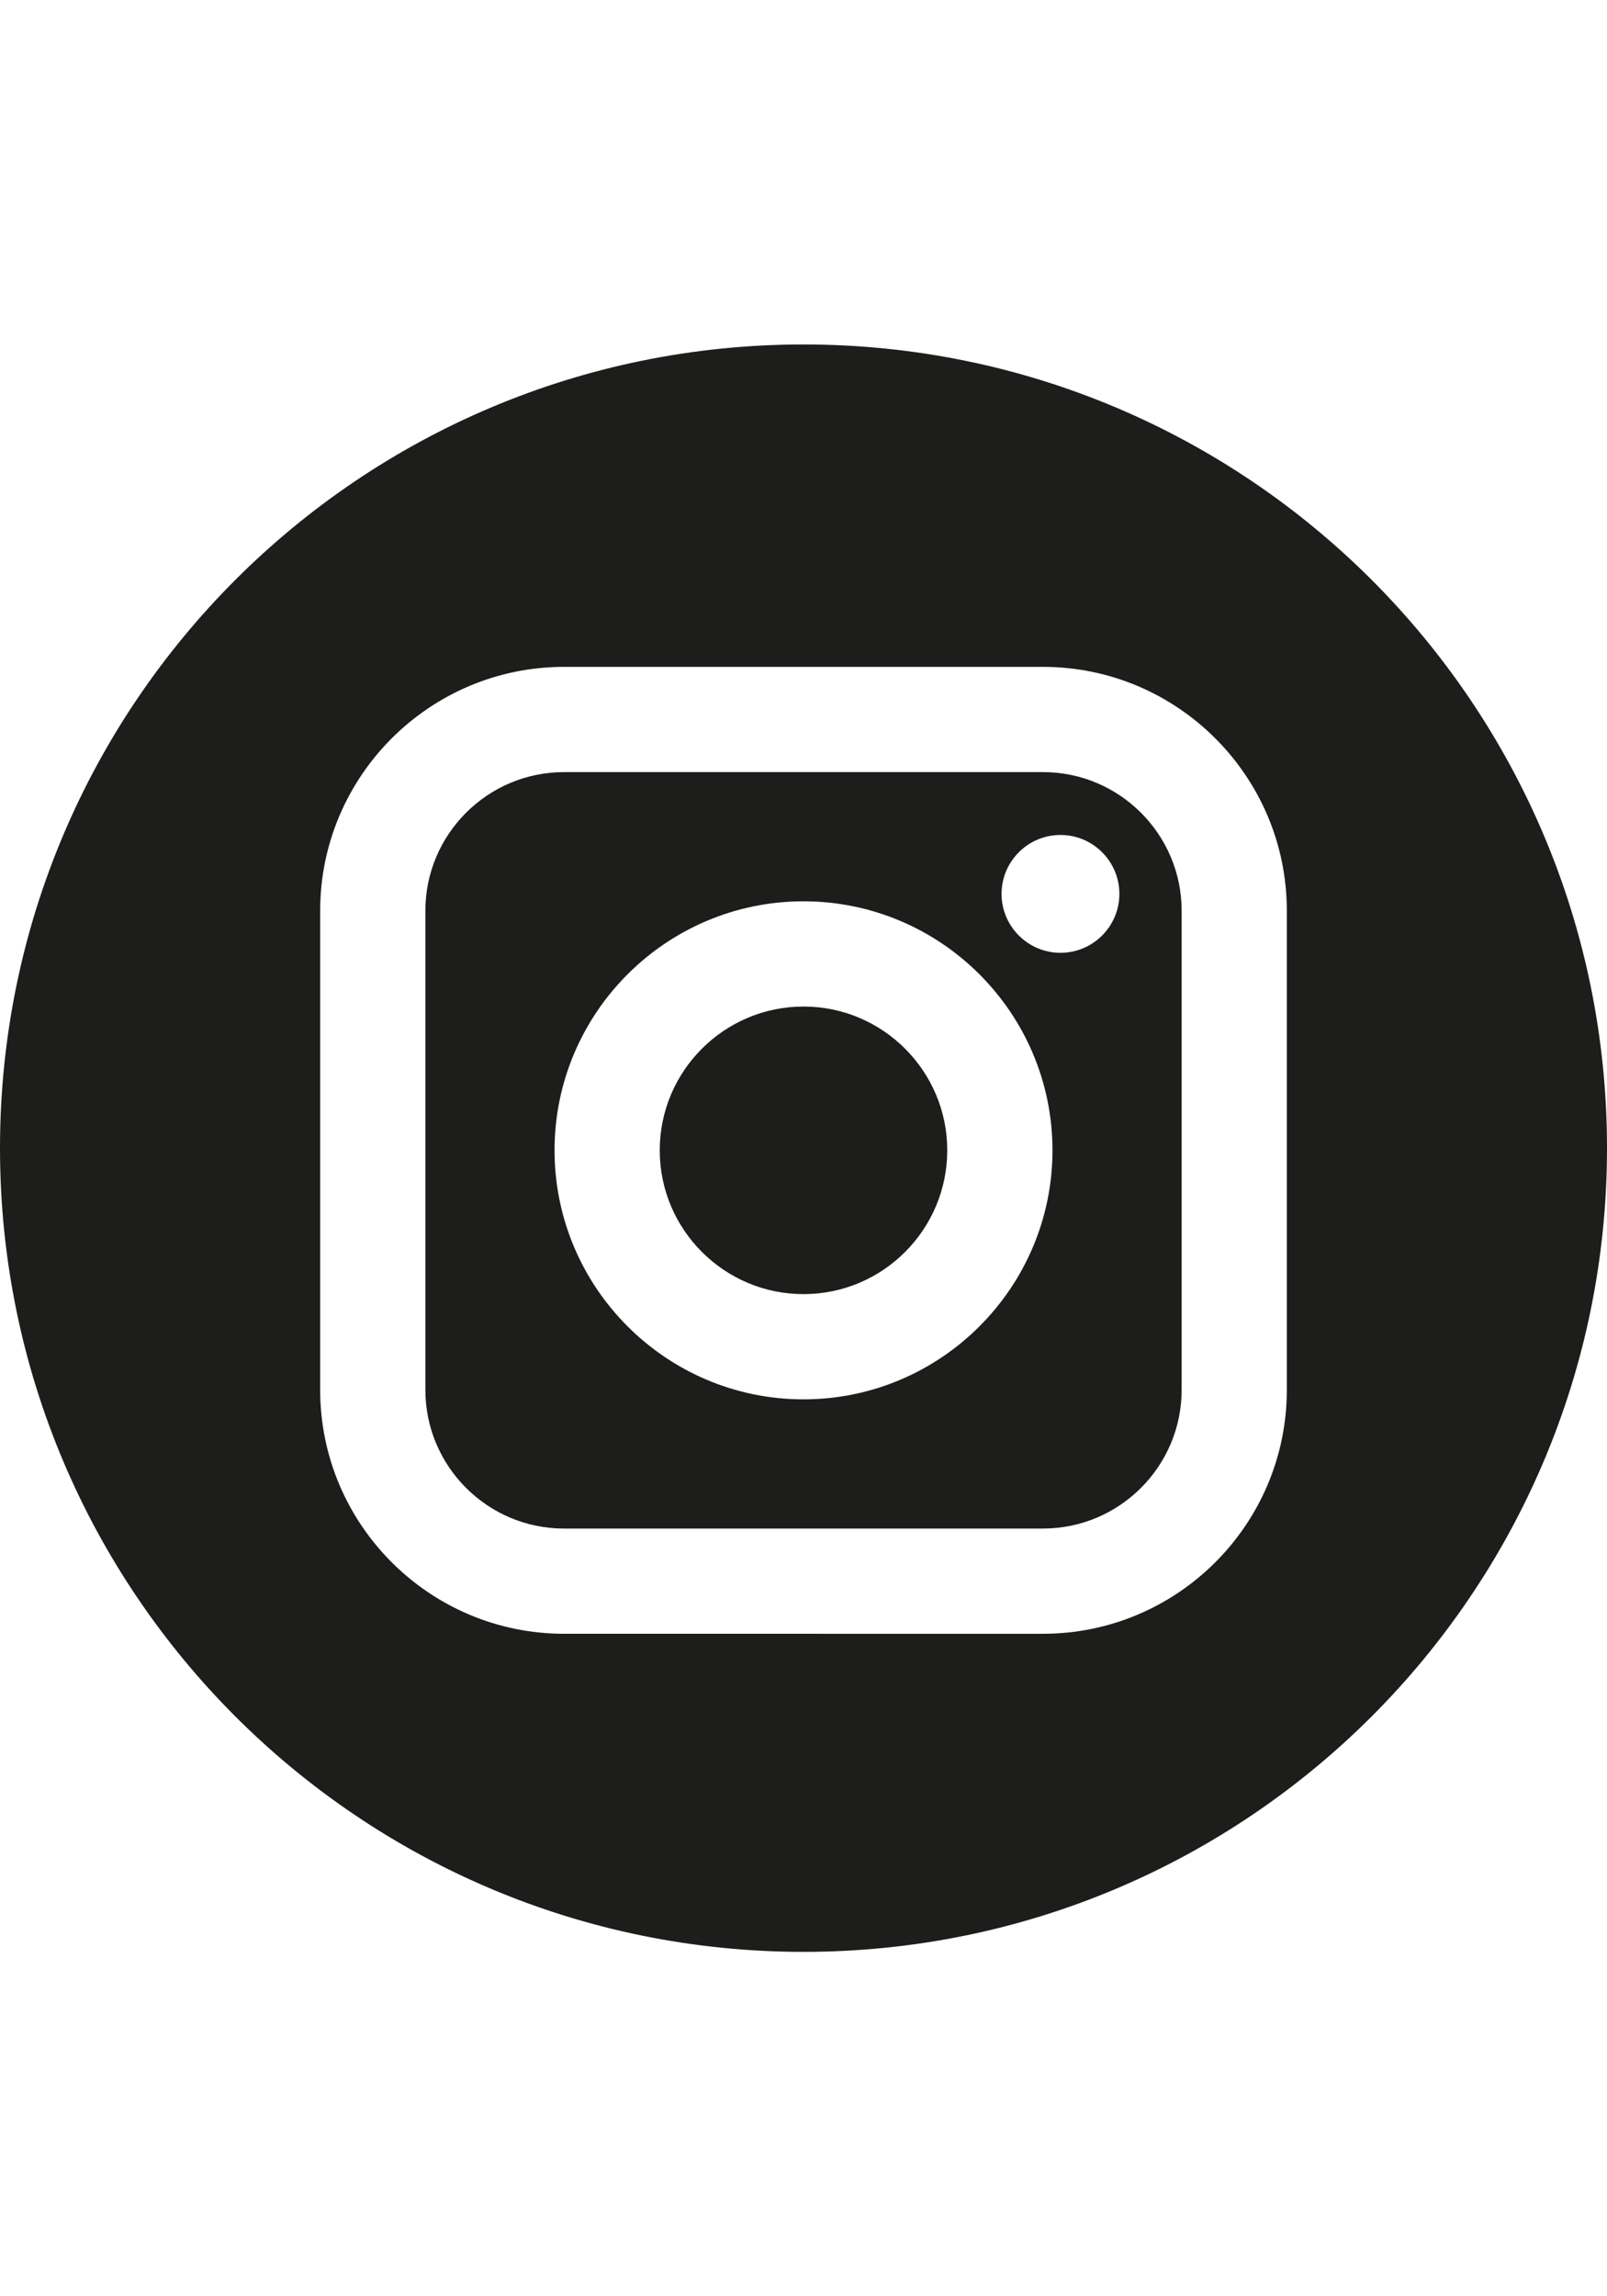
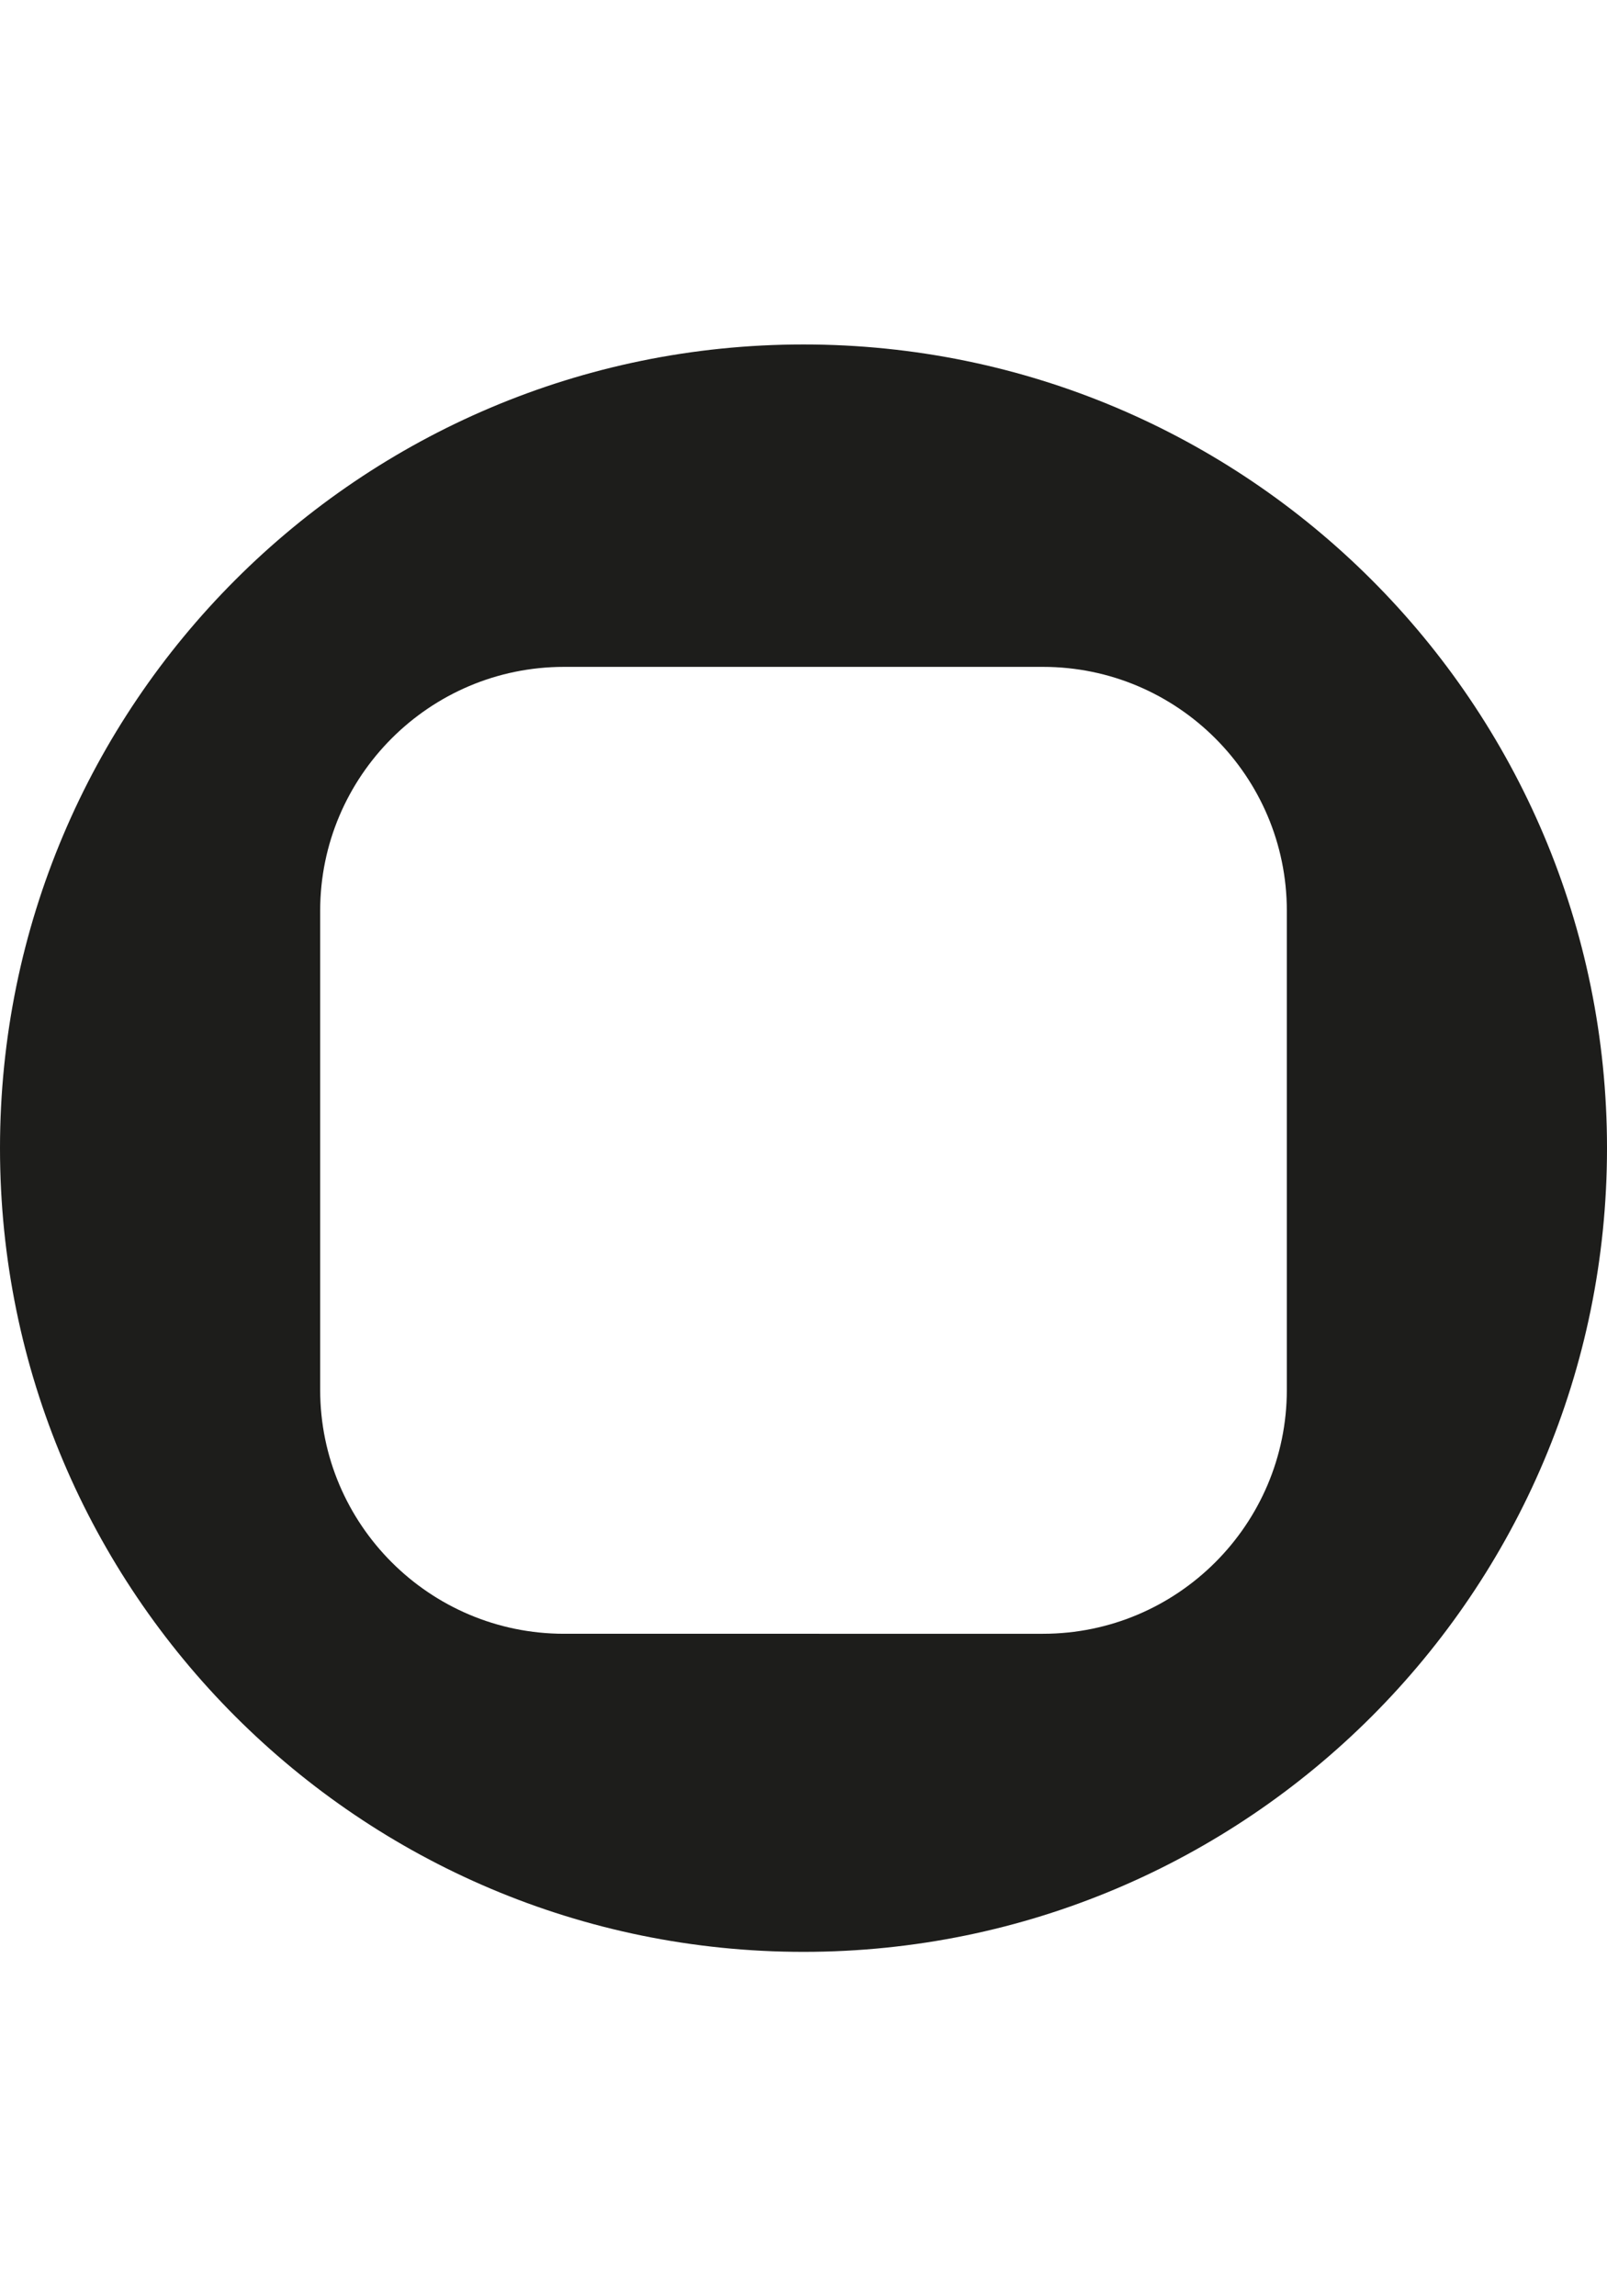
<svg xmlns="http://www.w3.org/2000/svg" version="1.1" id="Layer_1" x="0px" y="0px" width="416.689px" height="595.281px" viewBox="0 0 416.689 595.281" enable-background="new 0 0 416.689 595.281" xml:space="preserve">
  <g>
-     <path fill="#1D1D1B" d="M270.442,200.155H146.248c-19.822,0-35.95,16.128-35.95,35.95v124.193c0,19.822,16.128,35.955,35.95,35.955   h124.193c19.823,0,35.955-16.128,35.955-35.955V236.105C306.397,216.283,290.269,200.155,270.442,200.155z M208.345,362.759   c-35.593,0-64.552-28.959-64.552-64.557c0-35.593,28.959-64.553,64.552-64.553c35.598,0,64.558,28.96,64.558,64.553   C272.902,333.795,243.939,362.759,208.345,362.759z M274.977,246.997c-8.426,0-15.277-6.853-15.277-15.273   c0-8.422,6.852-15.273,15.277-15.273c8.422,0,15.273,6.852,15.273,15.273C290.25,240.144,283.399,246.997,274.977,246.997z" />
-     <path fill="#1D1D1B" d="M208.345,260.928c-20.547,0-37.278,16.722-37.278,37.269c0,20.557,16.731,37.283,37.278,37.283   c20.557,0,37.273-16.727,37.273-37.283C245.618,277.655,228.897,260.928,208.345,260.928z" />
    <path fill="#1D1D1B" d="M208.345,89.295C93.283,89.295,0,182.579,0,297.64s93.283,208.346,208.345,208.346   S416.69,412.702,416.69,297.64S323.406,89.295,208.345,89.295z M333.67,360.299c0,34.868-28.359,63.229-63.229,63.229H146.248   c-34.863,0-63.229-28.361-63.229-63.229V236.105c0-34.864,28.365-63.229,63.229-63.229h124.193   c34.869,0,63.229,28.364,63.229,63.229V360.299z" />
  </g>
</svg>